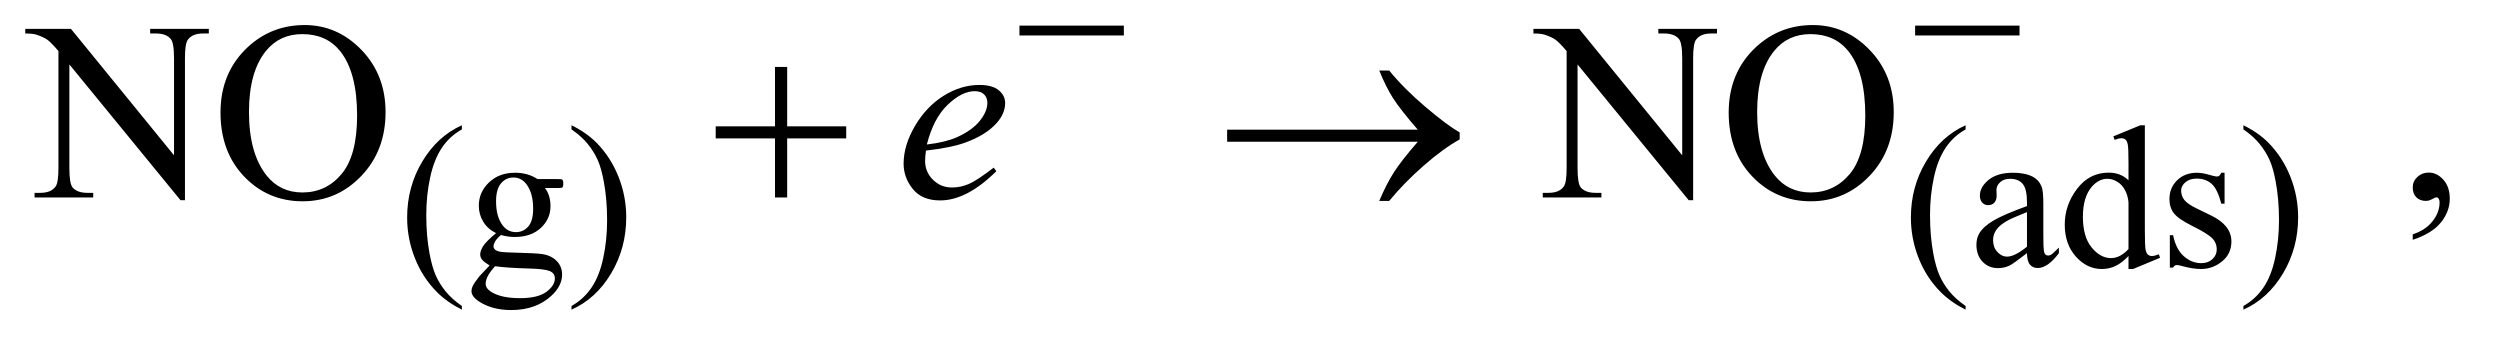
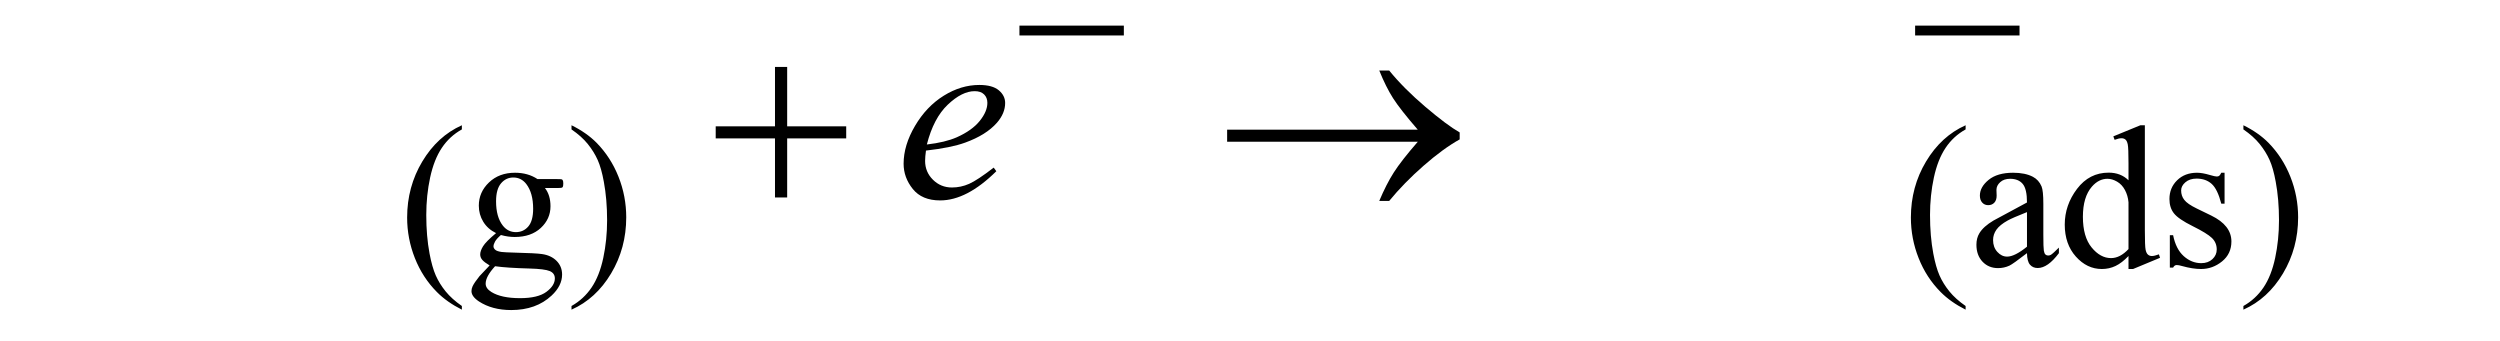
<svg xmlns="http://www.w3.org/2000/svg" stroke-dasharray="none" shape-rendering="auto" font-family="'Dialog'" text-rendering="auto" width="154" fill-opacity="1" color-interpolation="auto" color-rendering="auto" preserveAspectRatio="xMidYMid meet" font-size="12px" viewBox="0 0 154 21" fill="black" stroke="black" image-rendering="auto" stroke-miterlimit="10" stroke-linecap="square" stroke-linejoin="miter" font-style="normal" stroke-width="1" height="21" stroke-dashoffset="0" font-weight="normal" stroke-opacity="1">
  <defs id="genericDefs" />
  <g>
    <defs id="defs1">
      <clipPath clipPathUnits="userSpaceOnUse" id="clipPath1">
        <path d="M1.028 5.218 L98.429 5.218 L98.429 18.449 L1.028 18.449 L1.028 5.218 Z" />
      </clipPath>
      <clipPath clipPathUnits="userSpaceOnUse" id="clipPath2">
        <path d="M32.832 167.23 L32.832 591.301 L3144.699 591.301 L3144.699 167.23 Z" />
      </clipPath>
    </defs>
    <g transform="scale(1.576,1.576) translate(-1.028,-5.218) matrix(0.031,0,0,0.031,0,0)">
-       <path d="M615.5 554.125 L615.5 558.75 Q596.625 549.25 584 536.5 Q566 518.375 556.25 493.75 Q546.5 469.125 546.5 442.625 Q546.5 403.875 565.625 371.938 Q584.75 340 615.5 326.25 L615.5 331.5 Q600.125 340 590.25 354.75 Q580.375 369.5 575.5 392.125 Q570.625 414.75 570.625 439.375 Q570.625 466.125 574.75 488 Q578 505.25 582.625 515.688 Q587.25 526.125 595.062 535.75 Q602.875 545.375 615.5 554.125 ZM658.625 462.25 Q648.125 457.125 642.5 447.938 Q636.875 438.75 636.875 427.625 Q636.875 410.625 649.688 398.375 Q662.5 386.125 682.5 386.125 Q698.875 386.125 710.875 394.125 L735.125 394.125 Q740.5 394.125 741.375 394.438 Q742.25 394.75 742.625 395.5 Q743.375 396.625 743.375 399.5 Q743.375 402.75 742.75 404 Q742.375 404.625 741.438 405 Q740.5 405.375 735.125 405.375 L720.25 405.375 Q727.25 414.375 727.25 428.375 Q727.25 444.375 715 455.75 Q702.75 467.125 682.125 467.125 Q673.625 467.125 664.75 464.625 Q659.25 469.375 657.312 472.938 Q655.375 476.5 655.375 479 Q655.375 481.125 657.438 483.125 Q659.5 485.125 665.5 486 Q669 486.5 683 486.875 Q708.75 487.5 716.375 488.625 Q728 490.25 734.938 497.25 Q741.875 504.25 741.875 514.5 Q741.875 528.625 728.625 541 Q709.125 559.25 677.75 559.25 Q653.625 559.25 637 548.375 Q627.625 542.125 627.625 535.375 Q627.625 532.375 629 529.375 Q631.125 524.75 637.75 516.5 Q638.625 515.375 650.5 503 Q644 499.125 641.312 496.062 Q638.625 493 638.625 489.125 Q638.625 484.75 642.188 478.875 Q645.75 473 658.625 462.25 ZM680.375 392.125 Q671.125 392.125 664.875 399.5 Q658.625 406.875 658.625 422.125 Q658.625 441.875 667.125 452.75 Q673.625 461 683.625 461 Q693.125 461 699.25 453.875 Q705.375 446.75 705.375 431.5 Q705.375 411.625 696.75 400.375 Q690.375 392.125 680.375 392.125 ZM657.375 504 Q651.5 510.375 648.5 515.875 Q645.5 521.375 645.5 526 Q645.5 532 652.75 536.5 Q665.25 544.25 688.875 544.25 Q711.375 544.25 722.062 536.312 Q732.75 528.375 732.75 519.375 Q732.75 512.875 726.375 510.125 Q719.875 507.375 700.625 506.875 Q672.5 506.125 657.375 504 ZM753.75 331.5 L753.75 326.25 Q772.75 335.625 785.375 348.375 Q803.25 366.625 813 391.188 Q822.75 415.75 822.75 442.375 Q822.75 481.125 803.688 513.062 Q784.625 545 753.75 558.75 L753.75 554.125 Q769.125 545.5 779.062 530.812 Q789 516.125 793.812 493.438 Q798.625 470.75 798.625 446.125 Q798.625 419.5 794.5 397.5 Q791.375 380.25 786.688 369.875 Q782 359.5 774.25 349.875 Q766.5 340.25 753.75 331.5 ZM2511.5 554.125 L2511.5 558.75 Q2492.625 549.25 2480 536.5 Q2462 518.375 2452.25 493.75 Q2442.5 469.125 2442.5 442.625 Q2442.5 403.875 2461.625 371.938 Q2480.75 340 2511.5 326.25 L2511.5 331.5 Q2496.125 340 2486.25 354.75 Q2476.375 369.5 2471.5 392.125 Q2466.625 414.75 2466.625 439.375 Q2466.625 466.125 2470.75 488 Q2474 505.25 2478.625 515.688 Q2483.25 526.125 2491.062 535.75 Q2498.875 545.375 2511.5 554.125 ZM2588.875 487.5 Q2571.25 501.125 2566.75 503.25 Q2560 506.375 2552.375 506.375 Q2540.5 506.375 2532.812 498.25 Q2525.125 490.125 2525.125 476.875 Q2525.125 468.5 2528.875 462.375 Q2534 453.875 2546.688 446.375 Q2559.375 438.875 2588.875 428.125 L2588.875 423.625 Q2588.875 406.5 2583.438 400.125 Q2578 393.75 2567.625 393.75 Q2559.75 393.75 2555.125 398 Q2550.375 402.25 2550.375 407.75 L2550.625 415 Q2550.625 420.75 2547.688 423.875 Q2544.75 427 2540 427 Q2535.375 427 2532.438 423.75 Q2529.5 420.5 2529.5 414.875 Q2529.5 404.125 2540.5 395.125 Q2551.5 386.125 2571.375 386.125 Q2586.625 386.125 2596.375 391.25 Q2603.75 395.125 2607.25 403.375 Q2609.5 408.75 2609.5 425.375 L2609.5 464.25 Q2609.5 480.625 2610.125 484.312 Q2610.75 488 2612.188 489.25 Q2613.625 490.5 2615.5 490.5 Q2617.5 490.5 2619 489.625 Q2621.625 488 2629.125 480.5 L2629.125 487.5 Q2615.125 506.25 2602.375 506.25 Q2596.25 506.25 2592.625 502 Q2589 497.75 2588.875 487.5 ZM2588.875 479.375 L2588.875 435.75 Q2570 443.25 2564.5 446.375 Q2554.625 451.875 2550.375 457.875 Q2546.125 463.875 2546.125 471 Q2546.125 480 2551.5 485.938 Q2556.875 491.875 2563.875 491.875 Q2573.375 491.875 2588.875 479.375 ZM2716.875 491.125 Q2708.5 499.875 2700.5 503.688 Q2692.5 507.5 2683.25 507.5 Q2664.5 507.5 2650.5 491.812 Q2636.5 476.125 2636.5 451.5 Q2636.5 426.875 2652 406.438 Q2667.5 386 2691.875 386 Q2707 386 2716.875 395.625 L2716.875 374.5 Q2716.875 354.875 2715.938 350.375 Q2715 345.875 2713 344.25 Q2711 342.625 2708 342.625 Q2704.75 342.625 2699.375 344.625 L2697.75 340.25 L2731.875 326.25 L2737.5 326.25 L2737.5 458.625 Q2737.5 478.75 2738.438 483.188 Q2739.375 487.625 2741.438 489.375 Q2743.5 491.125 2746.25 491.125 Q2749.625 491.125 2755.25 489 L2756.625 493.375 L2722.625 507.5 L2716.875 507.5 L2716.875 491.125 ZM2716.875 482.375 L2716.875 423.375 Q2716.125 414.875 2712.375 407.875 Q2708.625 400.875 2702.438 397.312 Q2696.25 393.75 2690.375 393.75 Q2679.375 393.75 2670.75 403.625 Q2659.375 416.625 2659.375 441.625 Q2659.375 466.875 2670.375 480.312 Q2681.375 493.75 2694.875 493.75 Q2706.25 493.75 2716.875 482.375 ZM2838 386.125 L2838 425.125 L2833.875 425.125 Q2829.125 406.75 2821.688 400.125 Q2814.25 393.5 2802.75 393.5 Q2794 393.5 2788.625 398.125 Q2783.25 402.75 2783.25 408.375 Q2783.25 415.375 2787.25 420.375 Q2791.125 425.5 2803 431.25 L2821.25 440.125 Q2846.625 452.5 2846.625 472.75 Q2846.625 488.375 2834.812 497.938 Q2823 507.5 2808.375 507.5 Q2797.875 507.5 2784.375 503.75 Q2780.25 502.5 2777.625 502.5 Q2774.75 502.5 2773.125 505.75 L2769 505.75 L2769 464.875 L2773.125 464.875 Q2776.625 482.375 2786.5 491.25 Q2796.375 500.125 2808.625 500.125 Q2817.25 500.125 2822.688 495.062 Q2828.125 490 2828.125 482.875 Q2828.125 474.25 2822.062 468.375 Q2816 462.5 2797.875 453.5 Q2779.75 444.5 2774.125 437.25 Q2768.5 430.125 2768.5 419.25 Q2768.5 405.125 2778.188 395.625 Q2787.875 386.125 2803.25 386.125 Q2810 386.125 2819.625 389 Q2826 390.875 2828.125 390.875 Q2830.125 390.875 2831.25 390 Q2832.375 389.125 2833.875 386.125 L2838 386.125 ZM2861.75 331.5 L2861.75 326.25 Q2880.75 335.625 2893.375 348.375 Q2911.25 366.625 2921 391.188 Q2930.75 415.75 2930.75 442.375 Q2930.75 481.125 2911.688 513.062 Q2892.625 545 2861.75 558.75 L2861.75 554.125 Q2877.125 545.5 2887.062 530.812 Q2897 516.125 2901.812 493.438 Q2906.625 470.75 2906.625 446.125 Q2906.625 419.5 2902.5 397.5 Q2899.375 380.25 2894.688 369.875 Q2890 359.5 2882.25 349.875 Q2874.5 340.25 2861.75 331.5 Z" stroke="none" clip-path="url(#clipPath2)" />
+       <path d="M615.5 554.125 L615.5 558.75 Q596.625 549.25 584 536.5 Q566 518.375 556.25 493.75 Q546.5 469.125 546.5 442.625 Q546.5 403.875 565.625 371.938 Q584.75 340 615.5 326.25 L615.5 331.5 Q600.125 340 590.25 354.75 Q580.375 369.5 575.5 392.125 Q570.625 414.75 570.625 439.375 Q570.625 466.125 574.75 488 Q578 505.25 582.625 515.688 Q587.25 526.125 595.062 535.75 Q602.875 545.375 615.5 554.125 ZM658.625 462.25 Q648.125 457.125 642.5 447.938 Q636.875 438.75 636.875 427.625 Q636.875 410.625 649.688 398.375 Q662.5 386.125 682.5 386.125 Q698.875 386.125 710.875 394.125 L735.125 394.125 Q740.5 394.125 741.375 394.438 Q742.25 394.75 742.625 395.5 Q743.375 396.625 743.375 399.5 Q743.375 402.75 742.75 404 Q742.375 404.625 741.438 405 Q740.5 405.375 735.125 405.375 L720.25 405.375 Q727.25 414.375 727.25 428.375 Q727.25 444.375 715 455.75 Q702.75 467.125 682.125 467.125 Q673.625 467.125 664.75 464.625 Q659.25 469.375 657.312 472.938 Q655.375 476.5 655.375 479 Q655.375 481.125 657.438 483.125 Q659.5 485.125 665.5 486 Q669 486.5 683 486.875 Q708.75 487.5 716.375 488.625 Q728 490.25 734.938 497.25 Q741.875 504.25 741.875 514.5 Q741.875 528.625 728.625 541 Q709.125 559.25 677.75 559.25 Q653.625 559.25 637 548.375 Q627.625 542.125 627.625 535.375 Q627.625 532.375 629 529.375 Q631.125 524.75 637.75 516.5 Q638.625 515.375 650.5 503 Q644 499.125 641.312 496.062 Q638.625 493 638.625 489.125 Q638.625 484.75 642.188 478.875 Q645.75 473 658.625 462.25 ZM680.375 392.125 Q671.125 392.125 664.875 399.5 Q658.625 406.875 658.625 422.125 Q658.625 441.875 667.125 452.75 Q673.625 461 683.625 461 Q693.125 461 699.25 453.875 Q705.375 446.75 705.375 431.5 Q705.375 411.625 696.75 400.375 Q690.375 392.125 680.375 392.125 ZM657.375 504 Q651.5 510.375 648.5 515.875 Q645.5 521.375 645.5 526 Q645.5 532 652.75 536.5 Q665.25 544.25 688.875 544.25 Q711.375 544.25 722.062 536.312 Q732.75 528.375 732.75 519.375 Q732.75 512.875 726.375 510.125 Q719.875 507.375 700.625 506.875 Q672.5 506.125 657.375 504 ZM753.75 331.5 L753.75 326.25 Q772.75 335.625 785.375 348.375 Q803.25 366.625 813 391.188 Q822.75 415.75 822.75 442.375 Q822.75 481.125 803.688 513.062 Q784.625 545 753.75 558.75 L753.75 554.125 Q769.125 545.5 779.062 530.812 Q789 516.125 793.812 493.438 Q798.625 470.75 798.625 446.125 Q798.625 419.5 794.5 397.5 Q791.375 380.25 786.688 369.875 Q782 359.5 774.25 349.875 Q766.5 340.25 753.75 331.5 ZM2511.5 554.125 L2511.5 558.75 Q2492.625 549.25 2480 536.5 Q2462 518.375 2452.25 493.75 Q2442.5 469.125 2442.5 442.625 Q2442.5 403.875 2461.625 371.938 Q2480.75 340 2511.5 326.25 L2511.5 331.5 Q2496.125 340 2486.25 354.75 Q2476.375 369.5 2471.5 392.125 Q2466.625 414.75 2466.625 439.375 Q2466.625 466.125 2470.75 488 Q2474 505.25 2478.625 515.688 Q2483.25 526.125 2491.062 535.75 Q2498.875 545.375 2511.5 554.125 ZM2588.875 487.5 Q2571.25 501.125 2566.75 503.25 Q2560 506.375 2552.375 506.375 Q2540.5 506.375 2532.812 498.25 Q2525.125 490.125 2525.125 476.875 Q2525.125 468.5 2528.875 462.375 Q2534 453.875 2546.688 446.375 L2588.875 423.625 Q2588.875 406.5 2583.438 400.125 Q2578 393.75 2567.625 393.75 Q2559.75 393.75 2555.125 398 Q2550.375 402.25 2550.375 407.75 L2550.625 415 Q2550.625 420.75 2547.688 423.875 Q2544.75 427 2540 427 Q2535.375 427 2532.438 423.75 Q2529.5 420.5 2529.5 414.875 Q2529.5 404.125 2540.5 395.125 Q2551.5 386.125 2571.375 386.125 Q2586.625 386.125 2596.375 391.25 Q2603.75 395.125 2607.25 403.375 Q2609.5 408.75 2609.5 425.375 L2609.5 464.25 Q2609.5 480.625 2610.125 484.312 Q2610.75 488 2612.188 489.25 Q2613.625 490.5 2615.5 490.5 Q2617.5 490.5 2619 489.625 Q2621.625 488 2629.125 480.5 L2629.125 487.5 Q2615.125 506.25 2602.375 506.25 Q2596.25 506.25 2592.625 502 Q2589 497.75 2588.875 487.5 ZM2588.875 479.375 L2588.875 435.75 Q2570 443.25 2564.5 446.375 Q2554.625 451.875 2550.375 457.875 Q2546.125 463.875 2546.125 471 Q2546.125 480 2551.5 485.938 Q2556.875 491.875 2563.875 491.875 Q2573.375 491.875 2588.875 479.375 ZM2716.875 491.125 Q2708.5 499.875 2700.5 503.688 Q2692.5 507.5 2683.25 507.5 Q2664.5 507.5 2650.5 491.812 Q2636.5 476.125 2636.5 451.5 Q2636.5 426.875 2652 406.438 Q2667.5 386 2691.875 386 Q2707 386 2716.875 395.625 L2716.875 374.5 Q2716.875 354.875 2715.938 350.375 Q2715 345.875 2713 344.25 Q2711 342.625 2708 342.625 Q2704.75 342.625 2699.375 344.625 L2697.75 340.25 L2731.875 326.25 L2737.5 326.25 L2737.5 458.625 Q2737.5 478.75 2738.438 483.188 Q2739.375 487.625 2741.438 489.375 Q2743.5 491.125 2746.25 491.125 Q2749.625 491.125 2755.25 489 L2756.625 493.375 L2722.625 507.5 L2716.875 507.5 L2716.875 491.125 ZM2716.875 482.375 L2716.875 423.375 Q2716.125 414.875 2712.375 407.875 Q2708.625 400.875 2702.438 397.312 Q2696.25 393.75 2690.375 393.75 Q2679.375 393.75 2670.75 403.625 Q2659.375 416.625 2659.375 441.625 Q2659.375 466.875 2670.375 480.312 Q2681.375 493.75 2694.875 493.75 Q2706.25 493.75 2716.875 482.375 ZM2838 386.125 L2838 425.125 L2833.875 425.125 Q2829.125 406.75 2821.688 400.125 Q2814.25 393.5 2802.75 393.5 Q2794 393.5 2788.625 398.125 Q2783.25 402.75 2783.25 408.375 Q2783.25 415.375 2787.25 420.375 Q2791.125 425.5 2803 431.25 L2821.25 440.125 Q2846.625 452.5 2846.625 472.75 Q2846.625 488.375 2834.812 497.938 Q2823 507.5 2808.375 507.5 Q2797.875 507.5 2784.375 503.75 Q2780.25 502.5 2777.625 502.5 Q2774.75 502.5 2773.125 505.75 L2769 505.75 L2769 464.875 L2773.125 464.875 Q2776.625 482.375 2786.5 491.25 Q2796.375 500.125 2808.625 500.125 Q2817.25 500.125 2822.688 495.062 Q2828.125 490 2828.125 482.875 Q2828.125 474.25 2822.062 468.375 Q2816 462.5 2797.875 453.5 Q2779.75 444.5 2774.125 437.25 Q2768.5 430.125 2768.5 419.25 Q2768.5 405.125 2778.188 395.625 Q2787.875 386.125 2803.25 386.125 Q2810 386.125 2819.625 389 Q2826 390.875 2828.125 390.875 Q2830.125 390.875 2831.25 390 Q2832.375 389.125 2833.875 386.125 L2838 386.125 ZM2861.75 331.5 L2861.75 326.25 Q2880.75 335.625 2893.375 348.375 Q2911.25 366.625 2921 391.188 Q2930.75 415.75 2930.75 442.375 Q2930.75 481.125 2911.688 513.062 Q2892.625 545 2861.75 558.75 L2861.75 554.125 Q2877.125 545.5 2887.062 530.812 Q2897 516.125 2901.812 493.438 Q2906.625 470.75 2906.625 446.125 Q2906.625 419.5 2902.5 397.5 Q2899.375 380.25 2894.688 369.875 Q2890 359.5 2882.25 349.875 Q2874.5 340.25 2861.75 331.5 Z" stroke="none" clip-path="url(#clipPath2)" />
    </g>
    <g transform="matrix(0.049,0,0,0.049,-1.619,-8.222)">
-       <path d="M64.781 204.125 L122.281 204.125 L251.812 363.031 L251.812 240.844 Q251.812 221.312 247.438 216.469 Q241.656 209.906 229.156 209.906 L221.812 209.906 L221.812 204.125 L295.562 204.125 L295.562 209.906 L288.062 209.906 Q274.625 209.906 269 218.031 Q265.562 223.031 265.562 240.844 L265.562 419.438 L259.938 419.438 L120.25 248.812 L120.25 379.281 Q120.25 398.812 124.469 403.656 Q130.406 410.219 142.75 410.219 L150.25 410.219 L150.25 416 L76.5 416 L76.5 410.219 L83.844 410.219 Q97.438 410.219 103.062 402.094 Q106.5 397.094 106.5 379.281 L106.5 231.938 Q97.281 221.156 92.516 217.719 Q87.75 214.281 78.531 211.312 Q74 209.906 64.781 209.906 L64.781 204.125 ZM416.031 199.281 Q457.281 199.281 487.516 230.609 Q517.75 261.938 517.75 308.812 Q517.75 357.094 487.281 388.969 Q456.812 420.844 413.531 420.844 Q369.781 420.844 340.016 389.75 Q310.25 358.656 310.25 309.281 Q310.25 258.812 344.625 226.938 Q374.469 199.281 416.031 199.281 ZM413.062 210.688 Q384.625 210.688 367.438 231.781 Q346.031 258.031 346.031 308.656 Q346.031 360.531 368.219 388.5 Q385.25 409.75 413.219 409.75 Q443.062 409.75 462.516 386.469 Q481.969 363.188 481.969 313.031 Q481.969 258.656 460.562 231.938 Q443.375 210.688 413.062 210.688 ZM1960.781 204.125 L2018.281 204.125 L2147.812 363.031 L2147.812 240.844 Q2147.812 221.312 2143.438 216.469 Q2137.656 209.906 2125.156 209.906 L2117.812 209.906 L2117.812 204.125 L2191.562 204.125 L2191.562 209.906 L2184.062 209.906 Q2170.625 209.906 2165 218.031 Q2161.562 223.031 2161.562 240.844 L2161.562 419.438 L2155.938 419.438 L2016.25 248.812 L2016.25 379.281 Q2016.25 398.812 2020.469 403.656 Q2026.406 410.219 2038.75 410.219 L2046.25 410.219 L2046.25 416 L1972.5 416 L1972.5 410.219 L1979.844 410.219 Q1993.438 410.219 1999.062 402.094 Q2002.5 397.094 2002.5 379.281 L2002.5 231.938 Q1993.281 221.156 1988.516 217.719 Q1983.75 214.281 1974.531 211.312 Q1970 209.906 1960.781 209.906 L1960.781 204.125 ZM2312.031 199.281 Q2353.281 199.281 2383.516 230.609 Q2413.75 261.938 2413.75 308.812 Q2413.75 357.094 2383.281 388.969 Q2352.812 420.844 2309.531 420.844 Q2265.781 420.844 2236.016 389.75 Q2206.25 358.656 2206.25 309.281 Q2206.25 258.812 2240.625 226.938 Q2270.469 199.281 2312.031 199.281 ZM2309.062 210.688 Q2280.625 210.688 2263.438 231.781 Q2242.031 258.031 2242.031 308.656 Q2242.031 360.531 2264.219 388.5 Q2281.25 409.75 2309.219 409.75 Q2339.062 409.75 2358.516 386.469 Q2377.969 363.188 2377.969 313.031 Q2377.969 258.656 2356.562 231.938 Q2339.375 210.688 2309.062 210.688 ZM3066.188 469.281 L3066.188 462.406 Q3082.281 457.094 3091.109 445.922 Q3099.938 434.75 3099.938 422.25 Q3099.938 419.281 3098.531 417.25 Q3097.438 415.844 3096.344 415.844 Q3094.625 415.844 3088.844 418.969 Q3086.031 420.375 3082.906 420.375 Q3075.25 420.375 3070.719 415.844 Q3066.188 411.312 3066.188 403.344 Q3066.188 395.688 3072.047 390.219 Q3077.906 384.75 3086.344 384.75 Q3096.656 384.75 3104.703 393.734 Q3112.75 402.719 3112.75 417.562 Q3112.75 433.656 3101.578 447.484 Q3090.406 461.312 3066.188 469.281 Z" stroke="none" clip-path="url(#clipPath2)" />
-     </g>
+       </g>
    <g transform="matrix(0.049,0,0,0.049,-1.619,-8.222)">
      <path d="M1197.125 357.094 Q1196.031 364.906 1196.031 370.062 Q1196.031 383.969 1205.875 393.734 Q1215.719 403.5 1229.781 403.5 Q1241.031 403.5 1251.422 398.891 Q1261.812 394.281 1282.281 378.5 L1285.562 383.031 Q1248.531 419.75 1214.938 419.75 Q1192.125 419.75 1180.562 405.375 Q1169 391 1169 373.656 Q1169 350.375 1183.375 326 Q1197.75 301.625 1219.469 288.109 Q1241.188 274.594 1264.156 274.594 Q1280.719 274.594 1288.688 281.312 Q1296.656 288.031 1296.656 297.25 Q1296.656 310.219 1286.344 322.094 Q1272.75 337.562 1246.344 347.094 Q1228.844 353.5 1197.125 357.094 ZM1198.219 349.438 Q1221.344 346.781 1235.875 340.375 Q1255.094 331.781 1264.703 319.828 Q1274.312 307.875 1274.312 297.094 Q1274.312 290.531 1270.172 286.469 Q1266.031 282.406 1258.375 282.406 Q1242.438 282.406 1224.547 299.359 Q1206.656 316.312 1198.219 349.438 Z" stroke="none" clip-path="url(#clipPath2)" />
    </g>
    <g transform="matrix(0.049,0,0,0.049,-1.619,-8.222)">
      <path d="M1314.625 200 L1445.875 200 L1445.875 212.375 L1314.625 212.375 L1314.625 200 ZM2440.625 200 L2571.875 200 L2571.875 212.375 L2440.625 212.375 L2440.625 200 Z" stroke="none" clip-path="url(#clipPath2)" />
    </g>
    <g transform="matrix(0.049,0,0,0.049,-1.619,-8.222)">
      <path d="M1007.312 251.938 L1022.625 251.938 L1022.625 326.625 L1096.844 326.625 L1096.844 341.781 L1022.625 341.781 L1022.625 416 L1007.312 416 L1007.312 341.781 L932.781 341.781 L932.781 326.625 L1007.312 326.625 L1007.312 251.938 ZM1815.406 346 L1575.719 346 L1575.719 330.844 L1815.406 330.844 Q1793.219 305.219 1784.312 291.234 Q1775.406 277.25 1766.969 256.469 L1779.469 256.469 Q1797.75 278.969 1824.938 302.094 Q1852.125 325.219 1868.062 334.281 L1868.062 343.031 Q1847.281 354.594 1822.672 376.156 Q1798.062 397.719 1779.469 420.375 L1766.969 420.375 Q1775.875 399.281 1785.25 384.594 Q1794.625 369.906 1815.406 346 Z" stroke="none" clip-path="url(#clipPath2)" />
    </g>
  </g>
</svg>